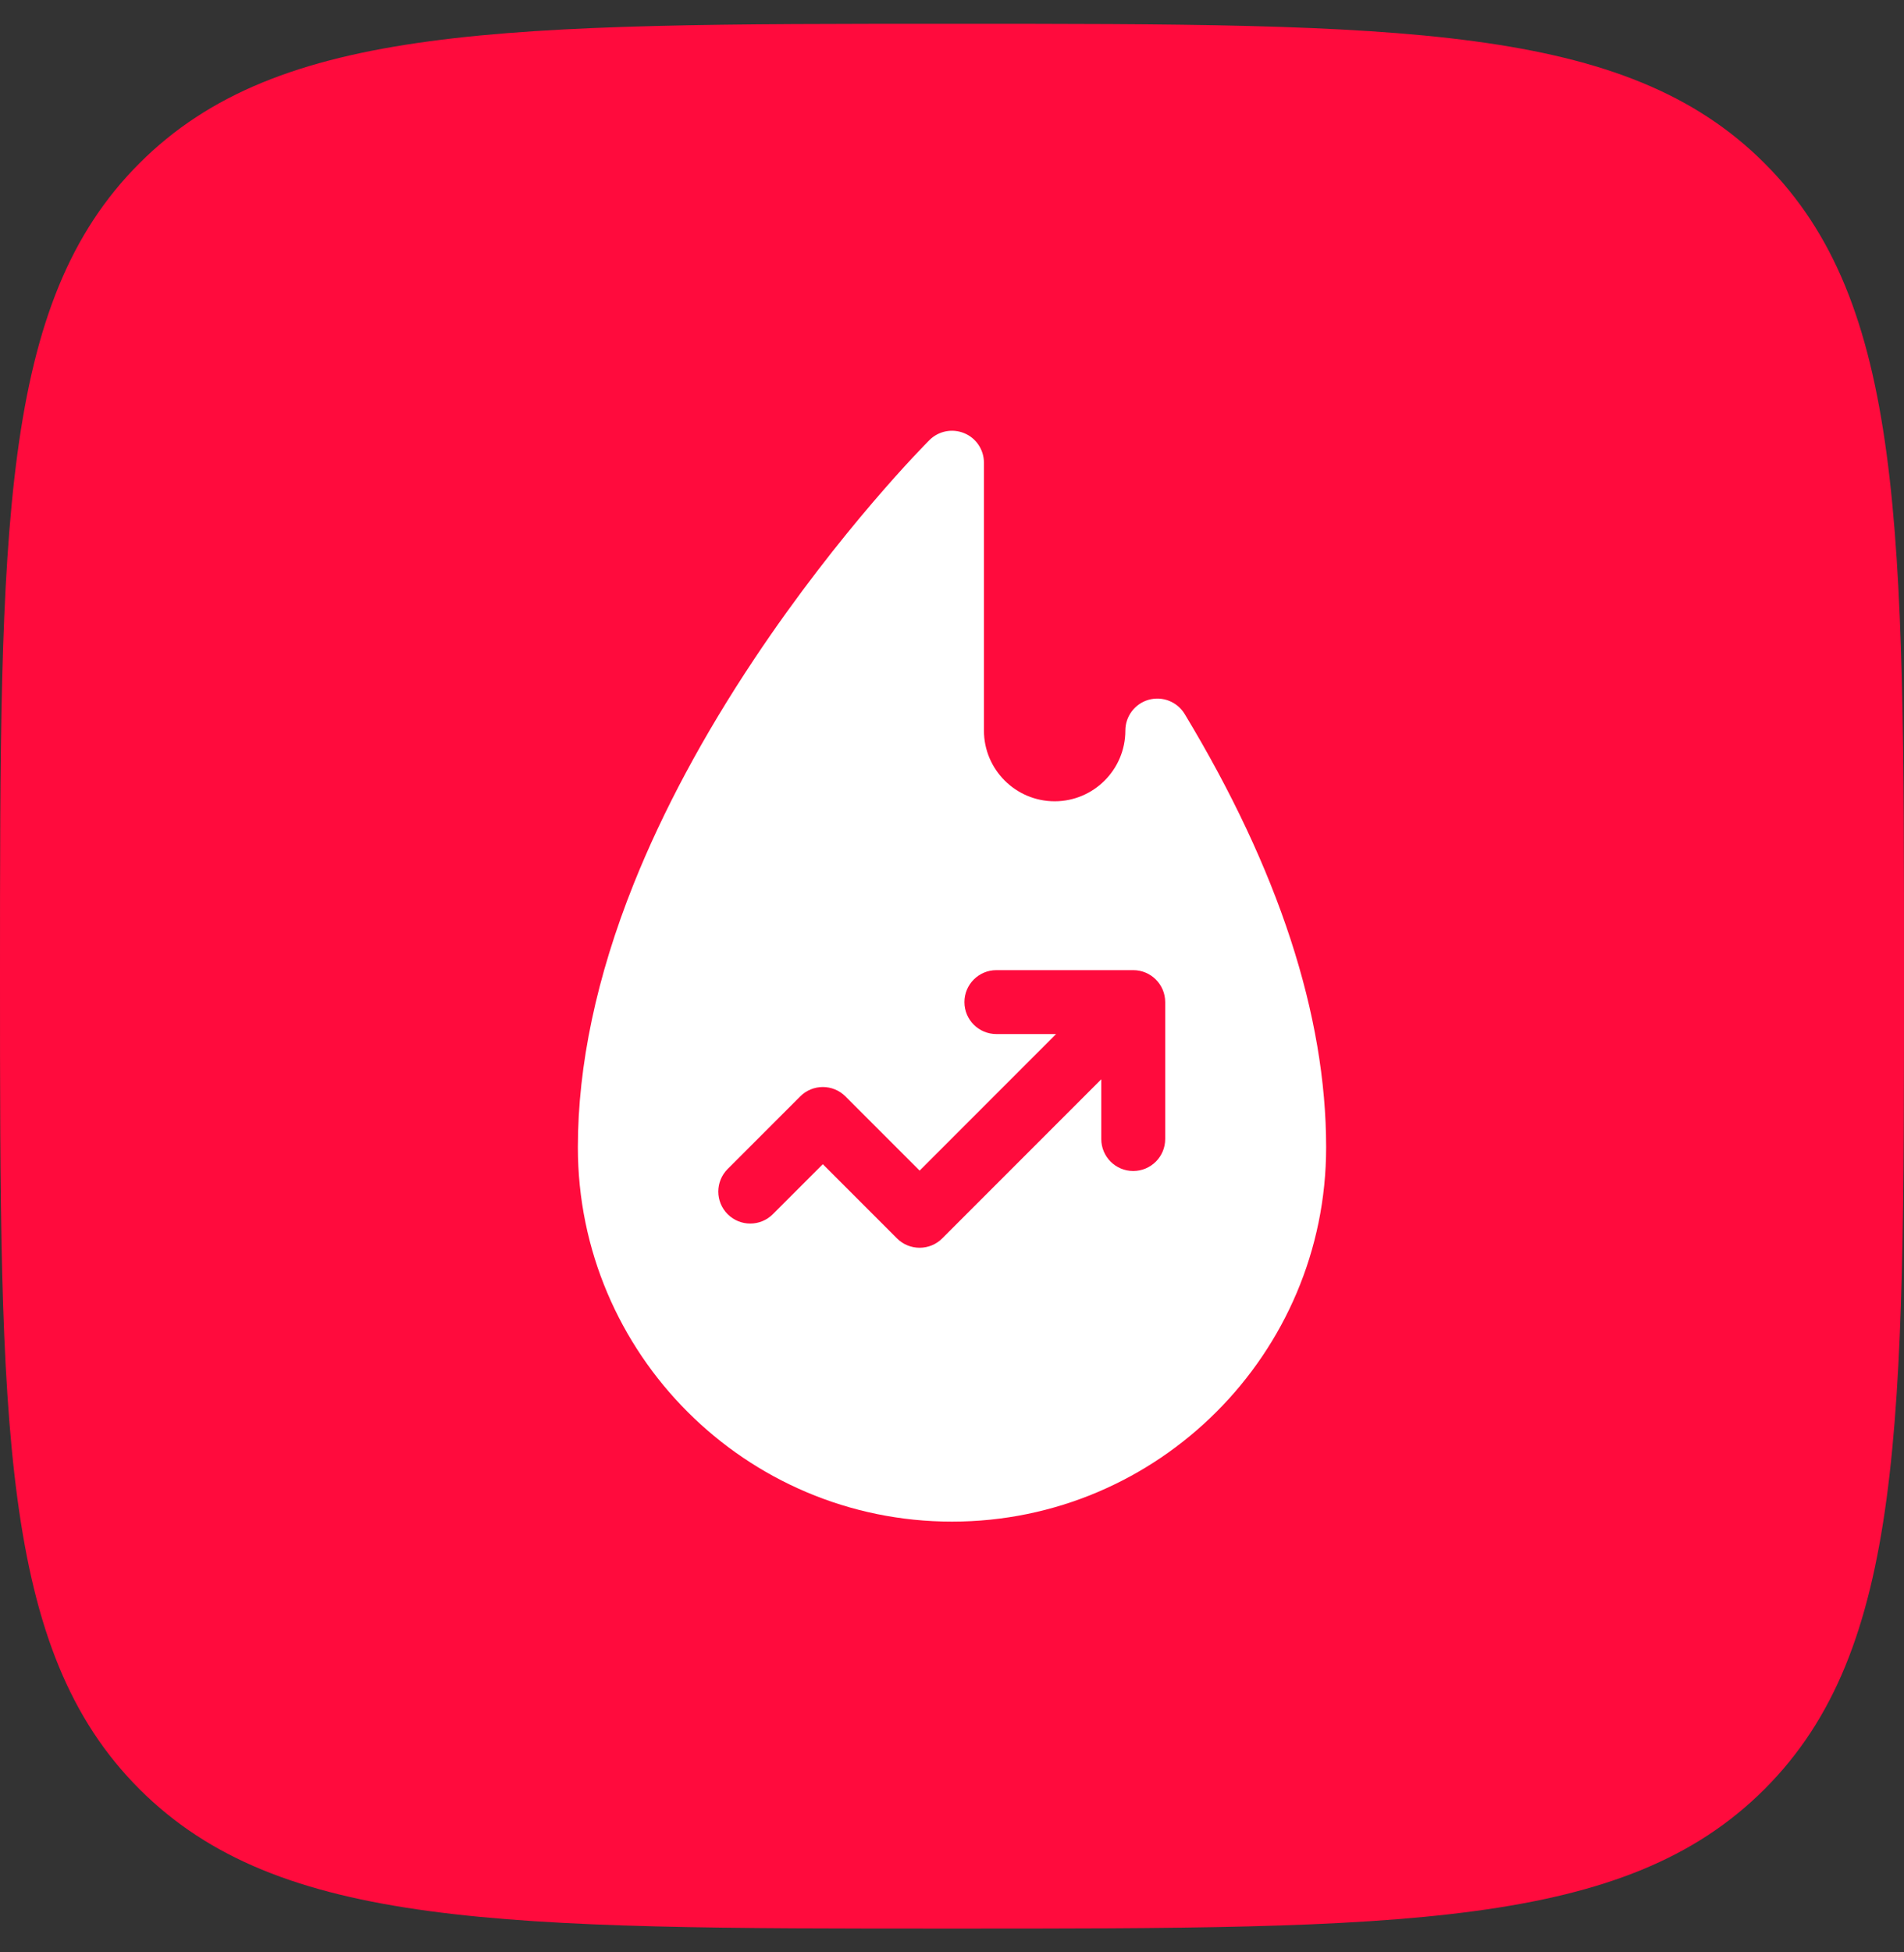
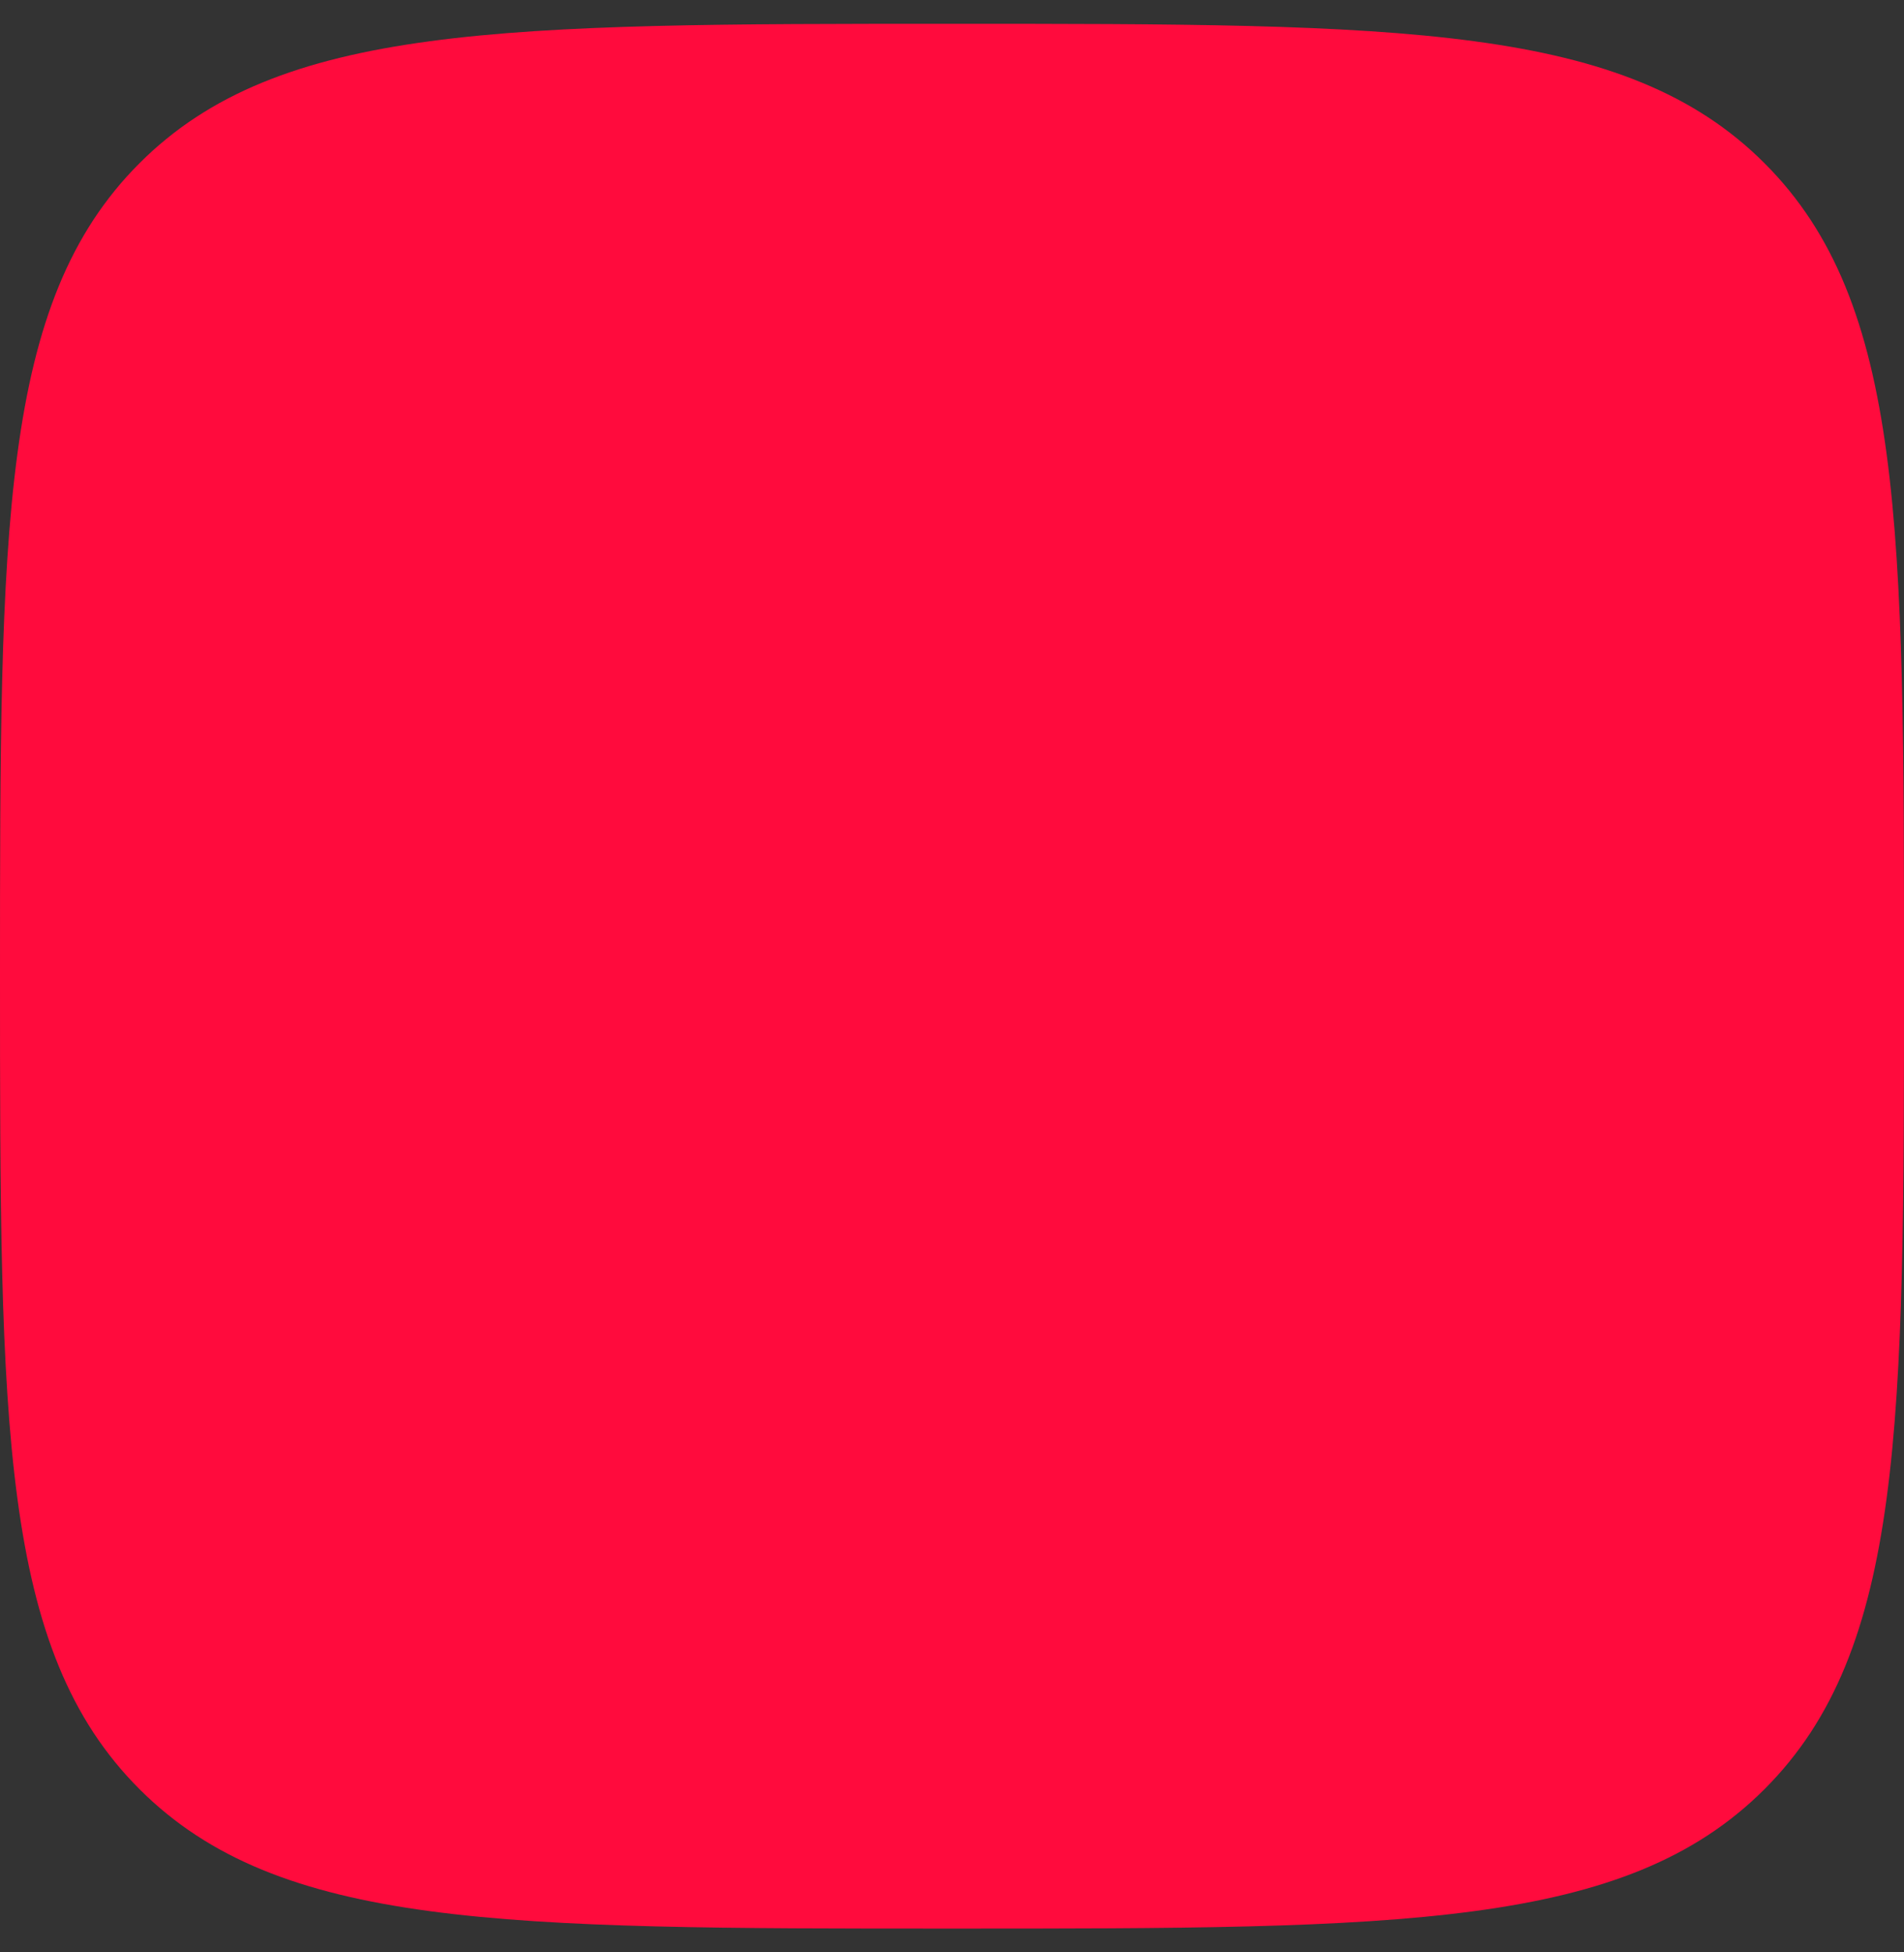
<svg xmlns="http://www.w3.org/2000/svg" width="40" height="41" viewBox="0 0 40 41" fill="none">
  <rect x="0" y="0" width="40" height="41" fill="#333333" stroke="none" />
  <path d="M0 20.5C0 11.072 0 6.358 2.929 3.429C5.858 0.5 10.572 0.5 20 0.5C29.428 0.5 34.142 0.5 37.071 3.429C40 6.358 40 11.072 40 20.5C40 29.928 40 34.642 37.071 37.571C34.142 40.5 29.428 40.5 20 40.5C10.572 40.5 5.858 40.5 2.929 37.571C0 34.642 0 29.928 0 20.5Z" fill="#FF0B3D" />
-   <path d="M24.888 14.994C24.732 14.737 24.424 14.614 24.133 14.695C23.843 14.776 23.642 15.04 23.642 15.342C23.642 16.161 22.976 16.827 22.157 16.827C21.338 16.827 20.671 16.161 20.671 15.342V9.717C20.671 9.445 20.508 9.2 20.257 9.097C20.006 8.993 19.718 9.05 19.526 9.242C19.45 9.317 17.66 11.118 15.847 13.837C14.778 15.441 13.925 17.032 13.311 18.566C12.534 20.509 12.14 22.369 12.14 24.094C12.14 28.428 15.666 31.954 20 31.954C24.334 31.954 27.86 28.428 27.86 24.094C27.86 21.32 26.86 18.259 24.888 14.994ZM24.479 23.92C24.479 24.291 24.178 24.591 23.807 24.591C23.437 24.591 23.136 24.291 23.136 23.92V22.665L19.794 26.007C19.668 26.133 19.498 26.203 19.32 26.203C19.142 26.203 18.971 26.133 18.845 26.007L17.286 24.448L16.236 25.498C15.974 25.76 15.549 25.76 15.287 25.498C15.025 25.236 15.025 24.811 15.287 24.549L16.812 23.024C17.074 22.762 17.499 22.762 17.761 23.024L19.32 24.583L22.187 21.715H20.932C20.561 21.715 20.261 21.415 20.261 21.044C20.261 20.674 20.561 20.373 20.932 20.373H23.808C24.178 20.373 24.479 20.674 24.479 21.044V23.92H24.479Z" fill="white" />
</svg>